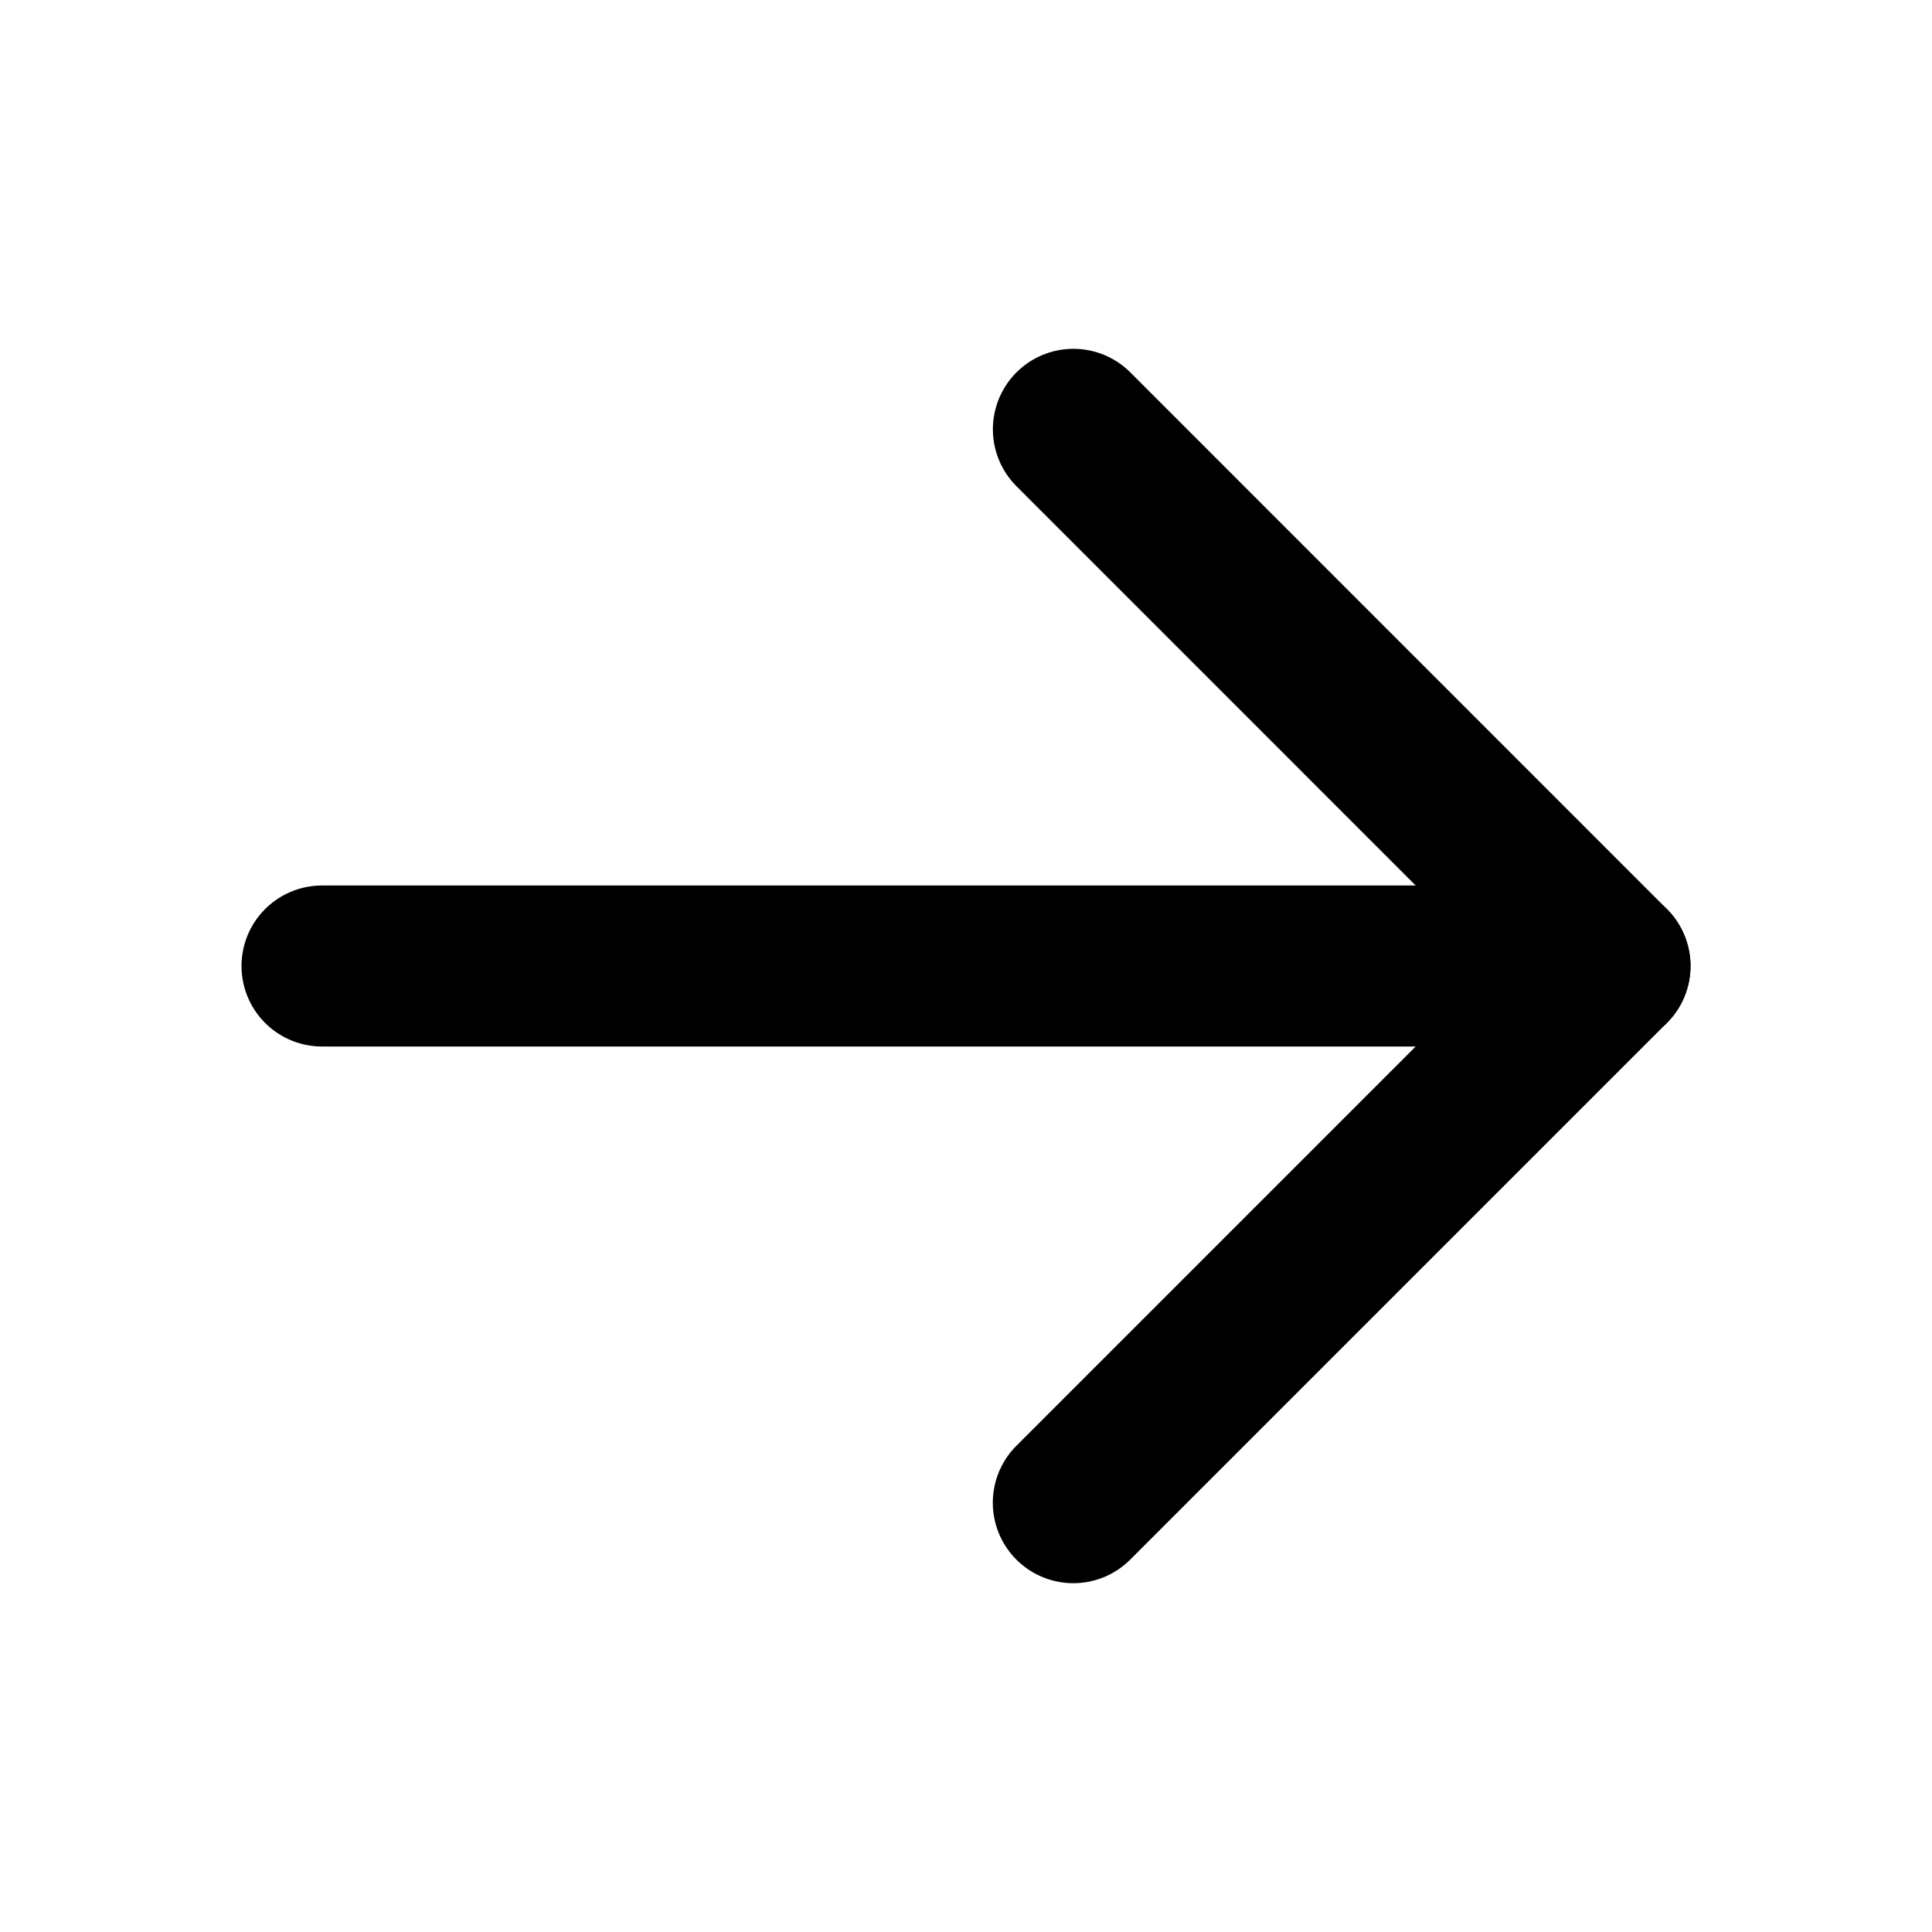
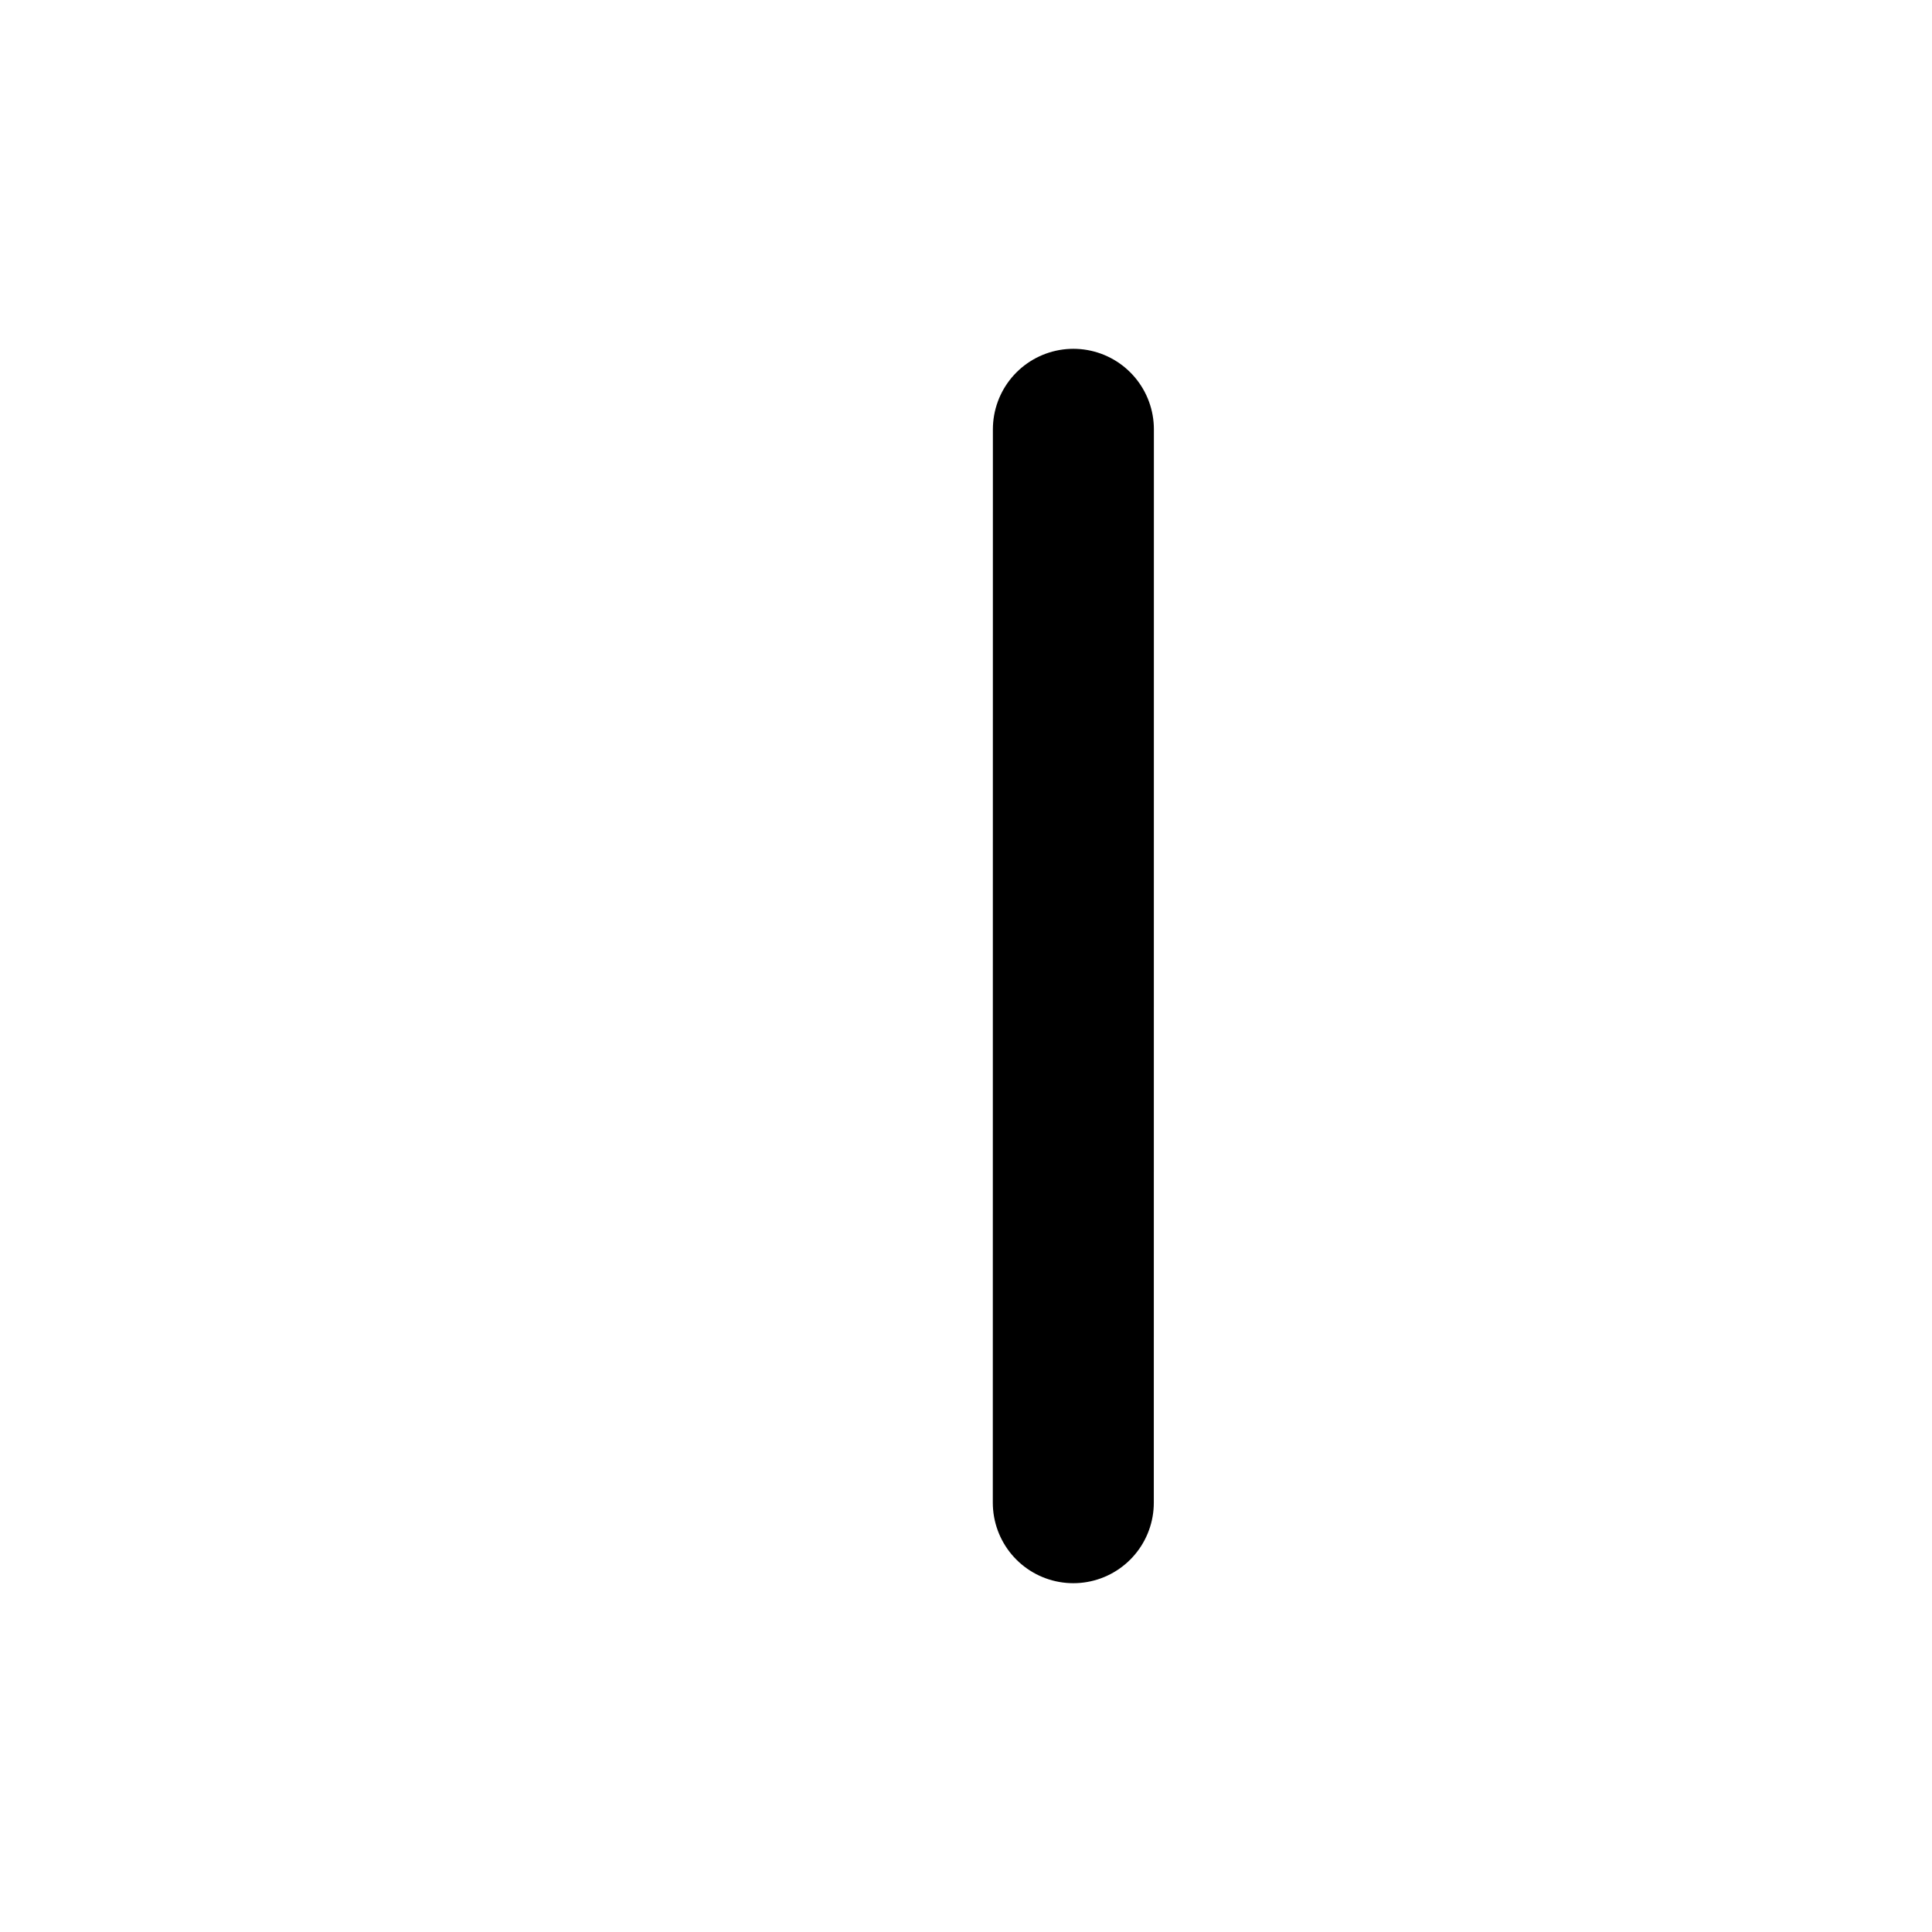
<svg xmlns="http://www.w3.org/2000/svg" width="24" height="24" viewBox="0 0 24 24" fill="none">
-   <path d="M4 12H20" stroke="black" stroke-width="2" stroke-linecap="round" stroke-linejoin="round" />
-   <path d="M13.334 5.333L20 12L13.333 18.667" stroke="black" stroke-width="2" stroke-linecap="round" stroke-linejoin="round" />
+   <path d="M13.334 5.333L13.333 18.667" stroke="black" stroke-width="2" stroke-linecap="round" stroke-linejoin="round" />
</svg>